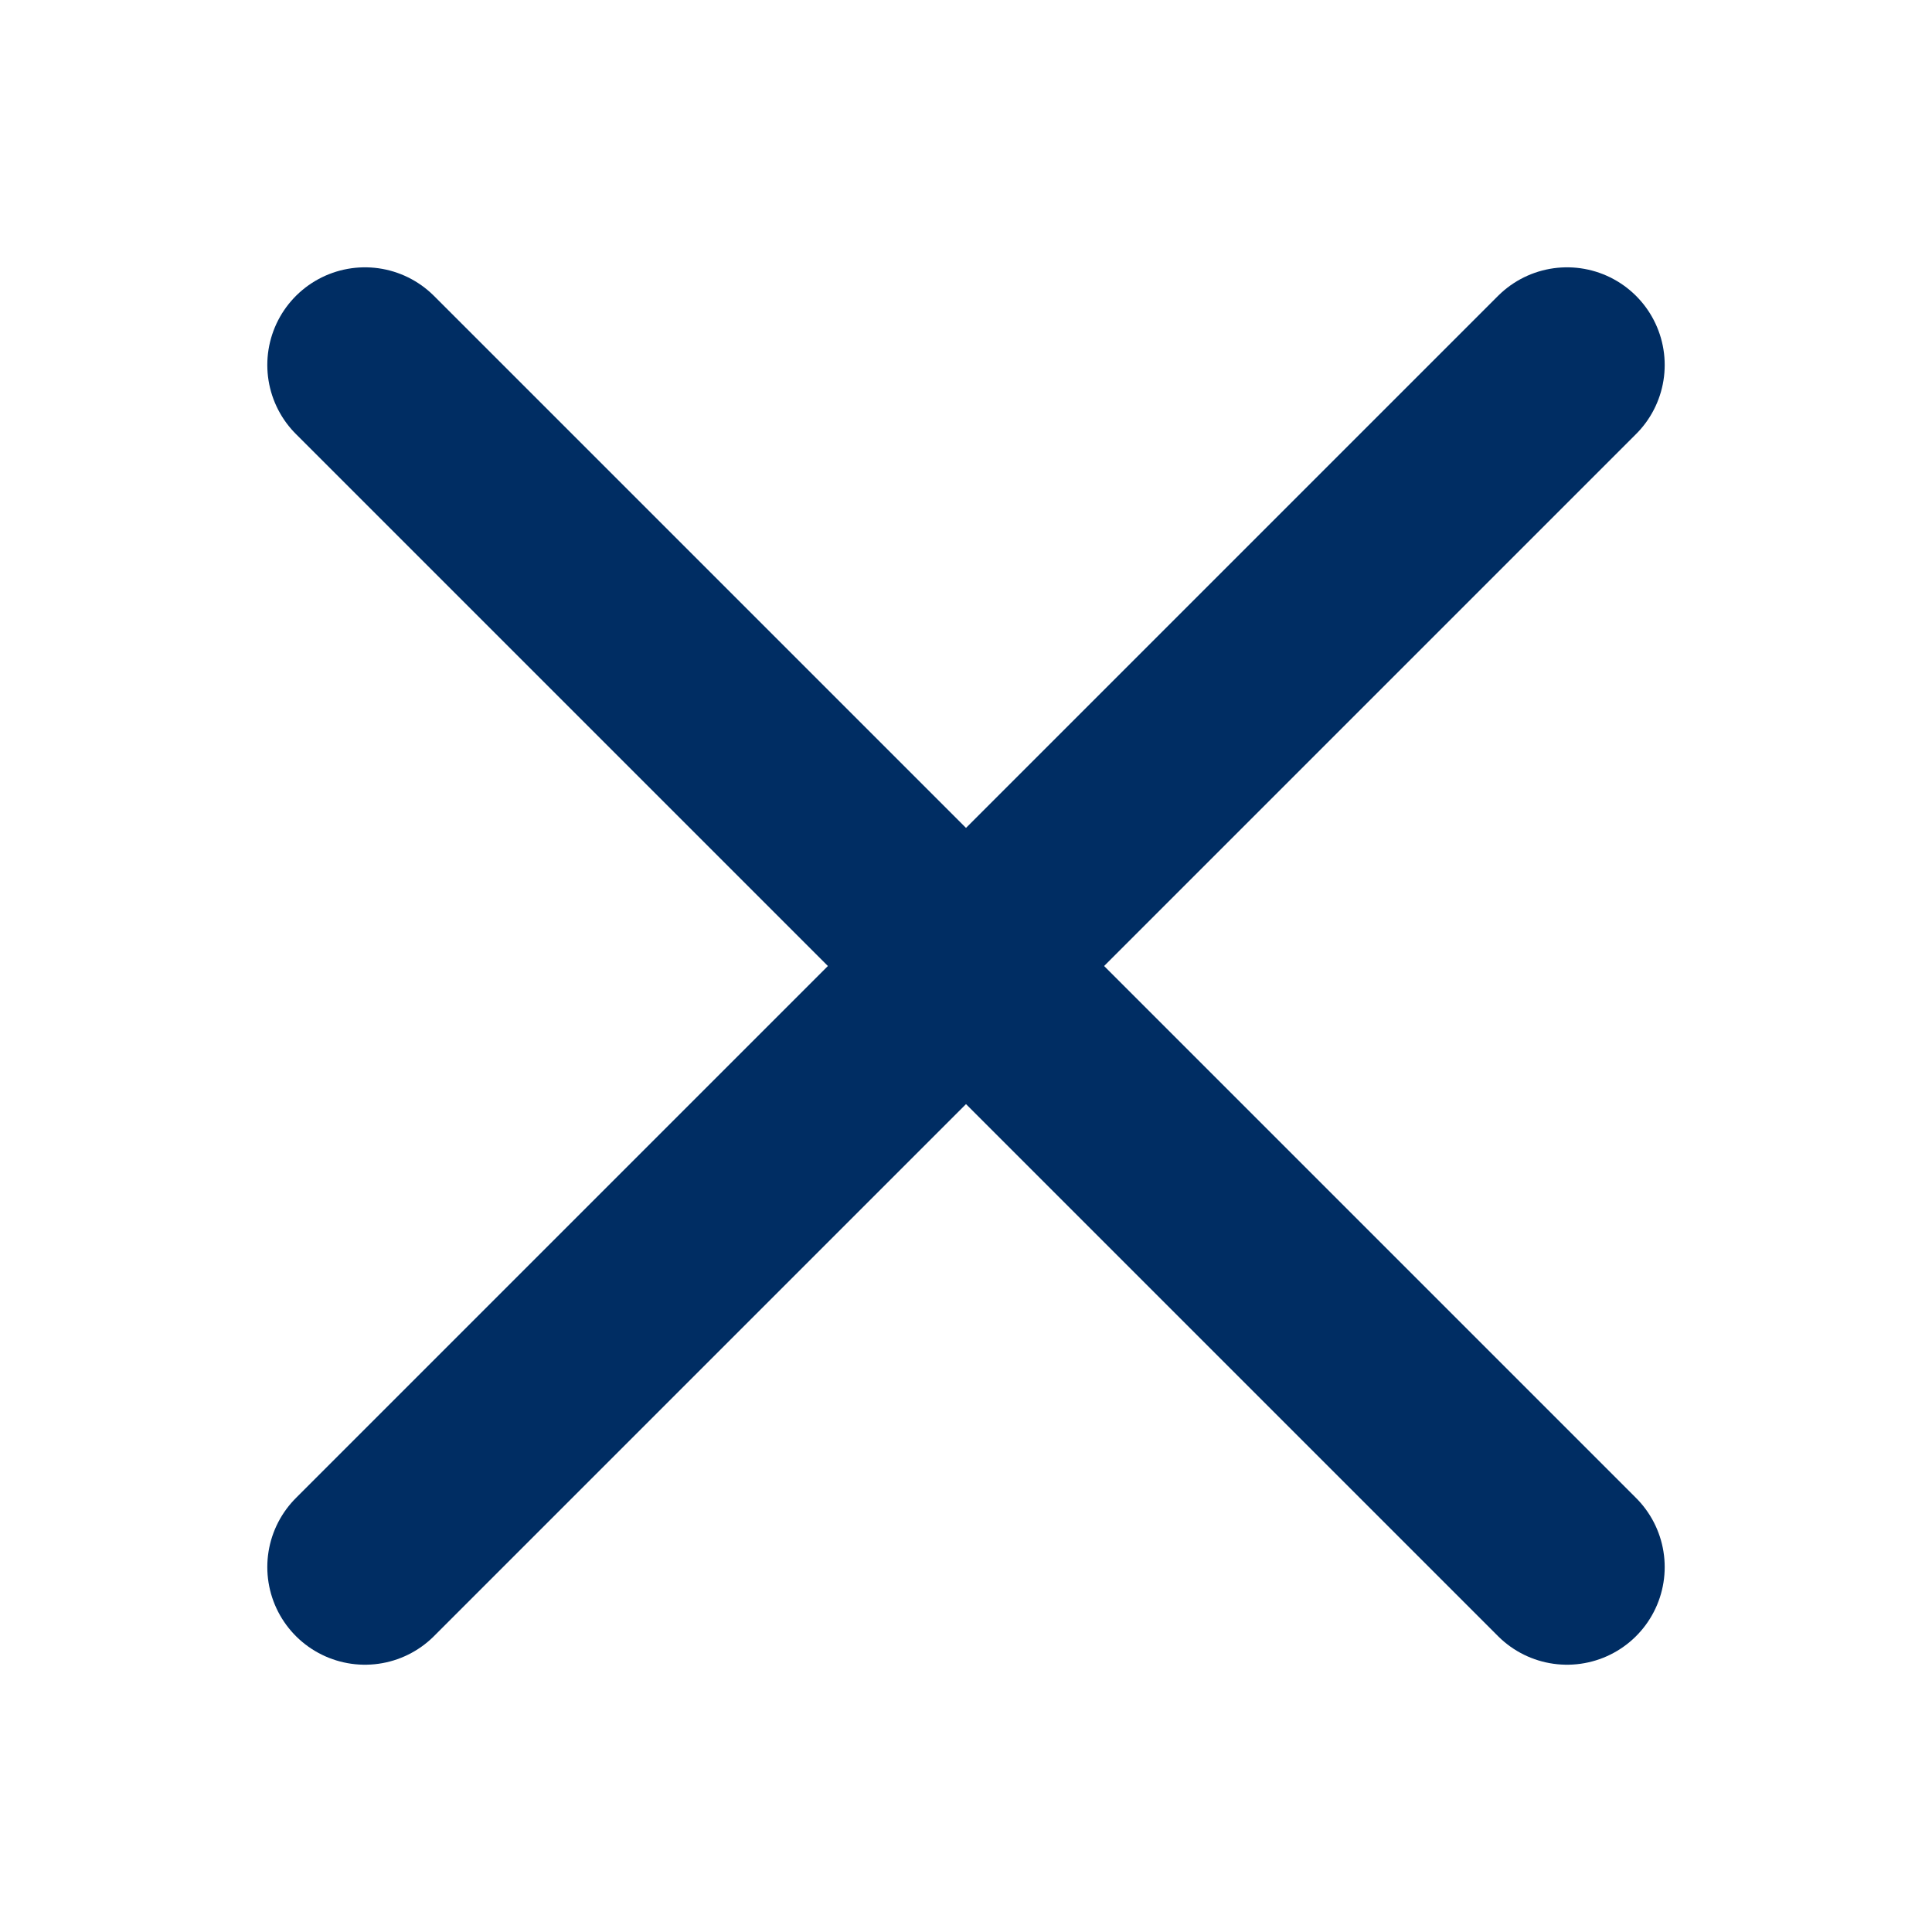
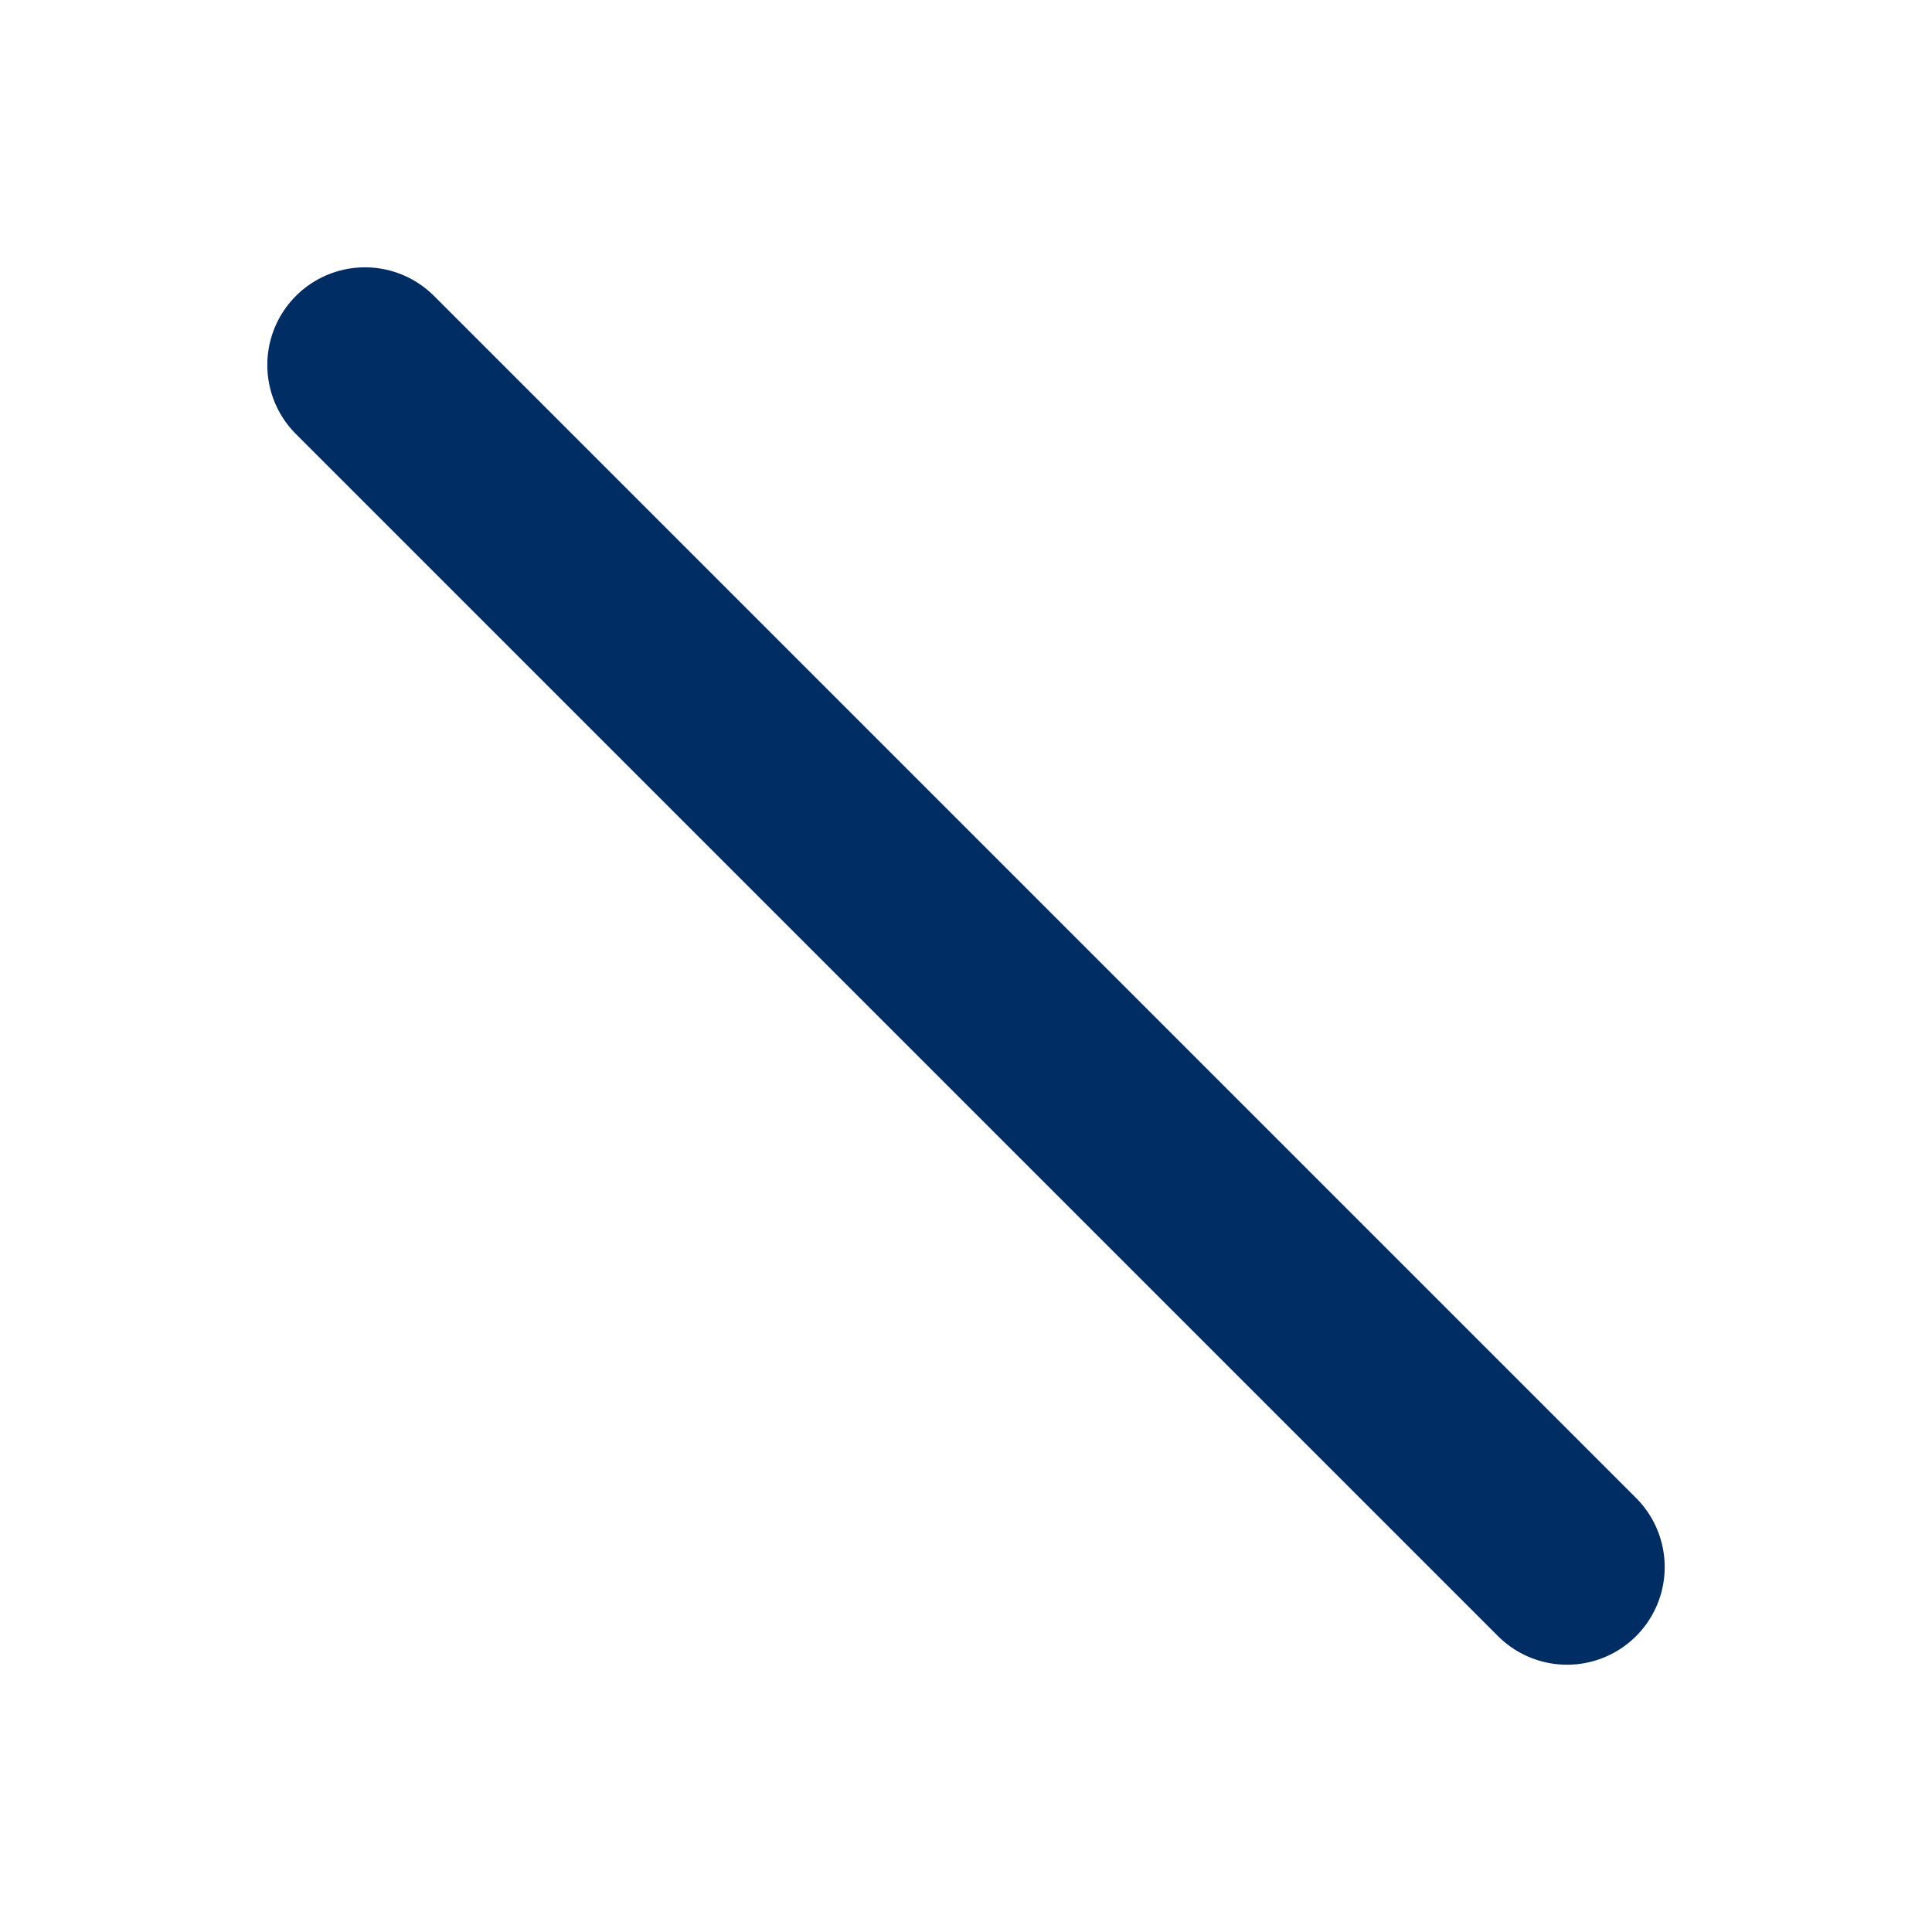
<svg xmlns="http://www.w3.org/2000/svg" width="100" height="100" viewBox="0 0 100 100" fill="none">
  <path d="M18.89 18.891L81.11 81.111" stroke="#002D63" stroke-width="10.109" stroke-miterlimit="10" stroke-linecap="round" stroke-linejoin="round" />
-   <path d="M18.89 81.111L81.11 18.891" stroke="#002D63" stroke-width="10.109" stroke-miterlimit="10" stroke-linecap="round" stroke-linejoin="round" />
</svg>